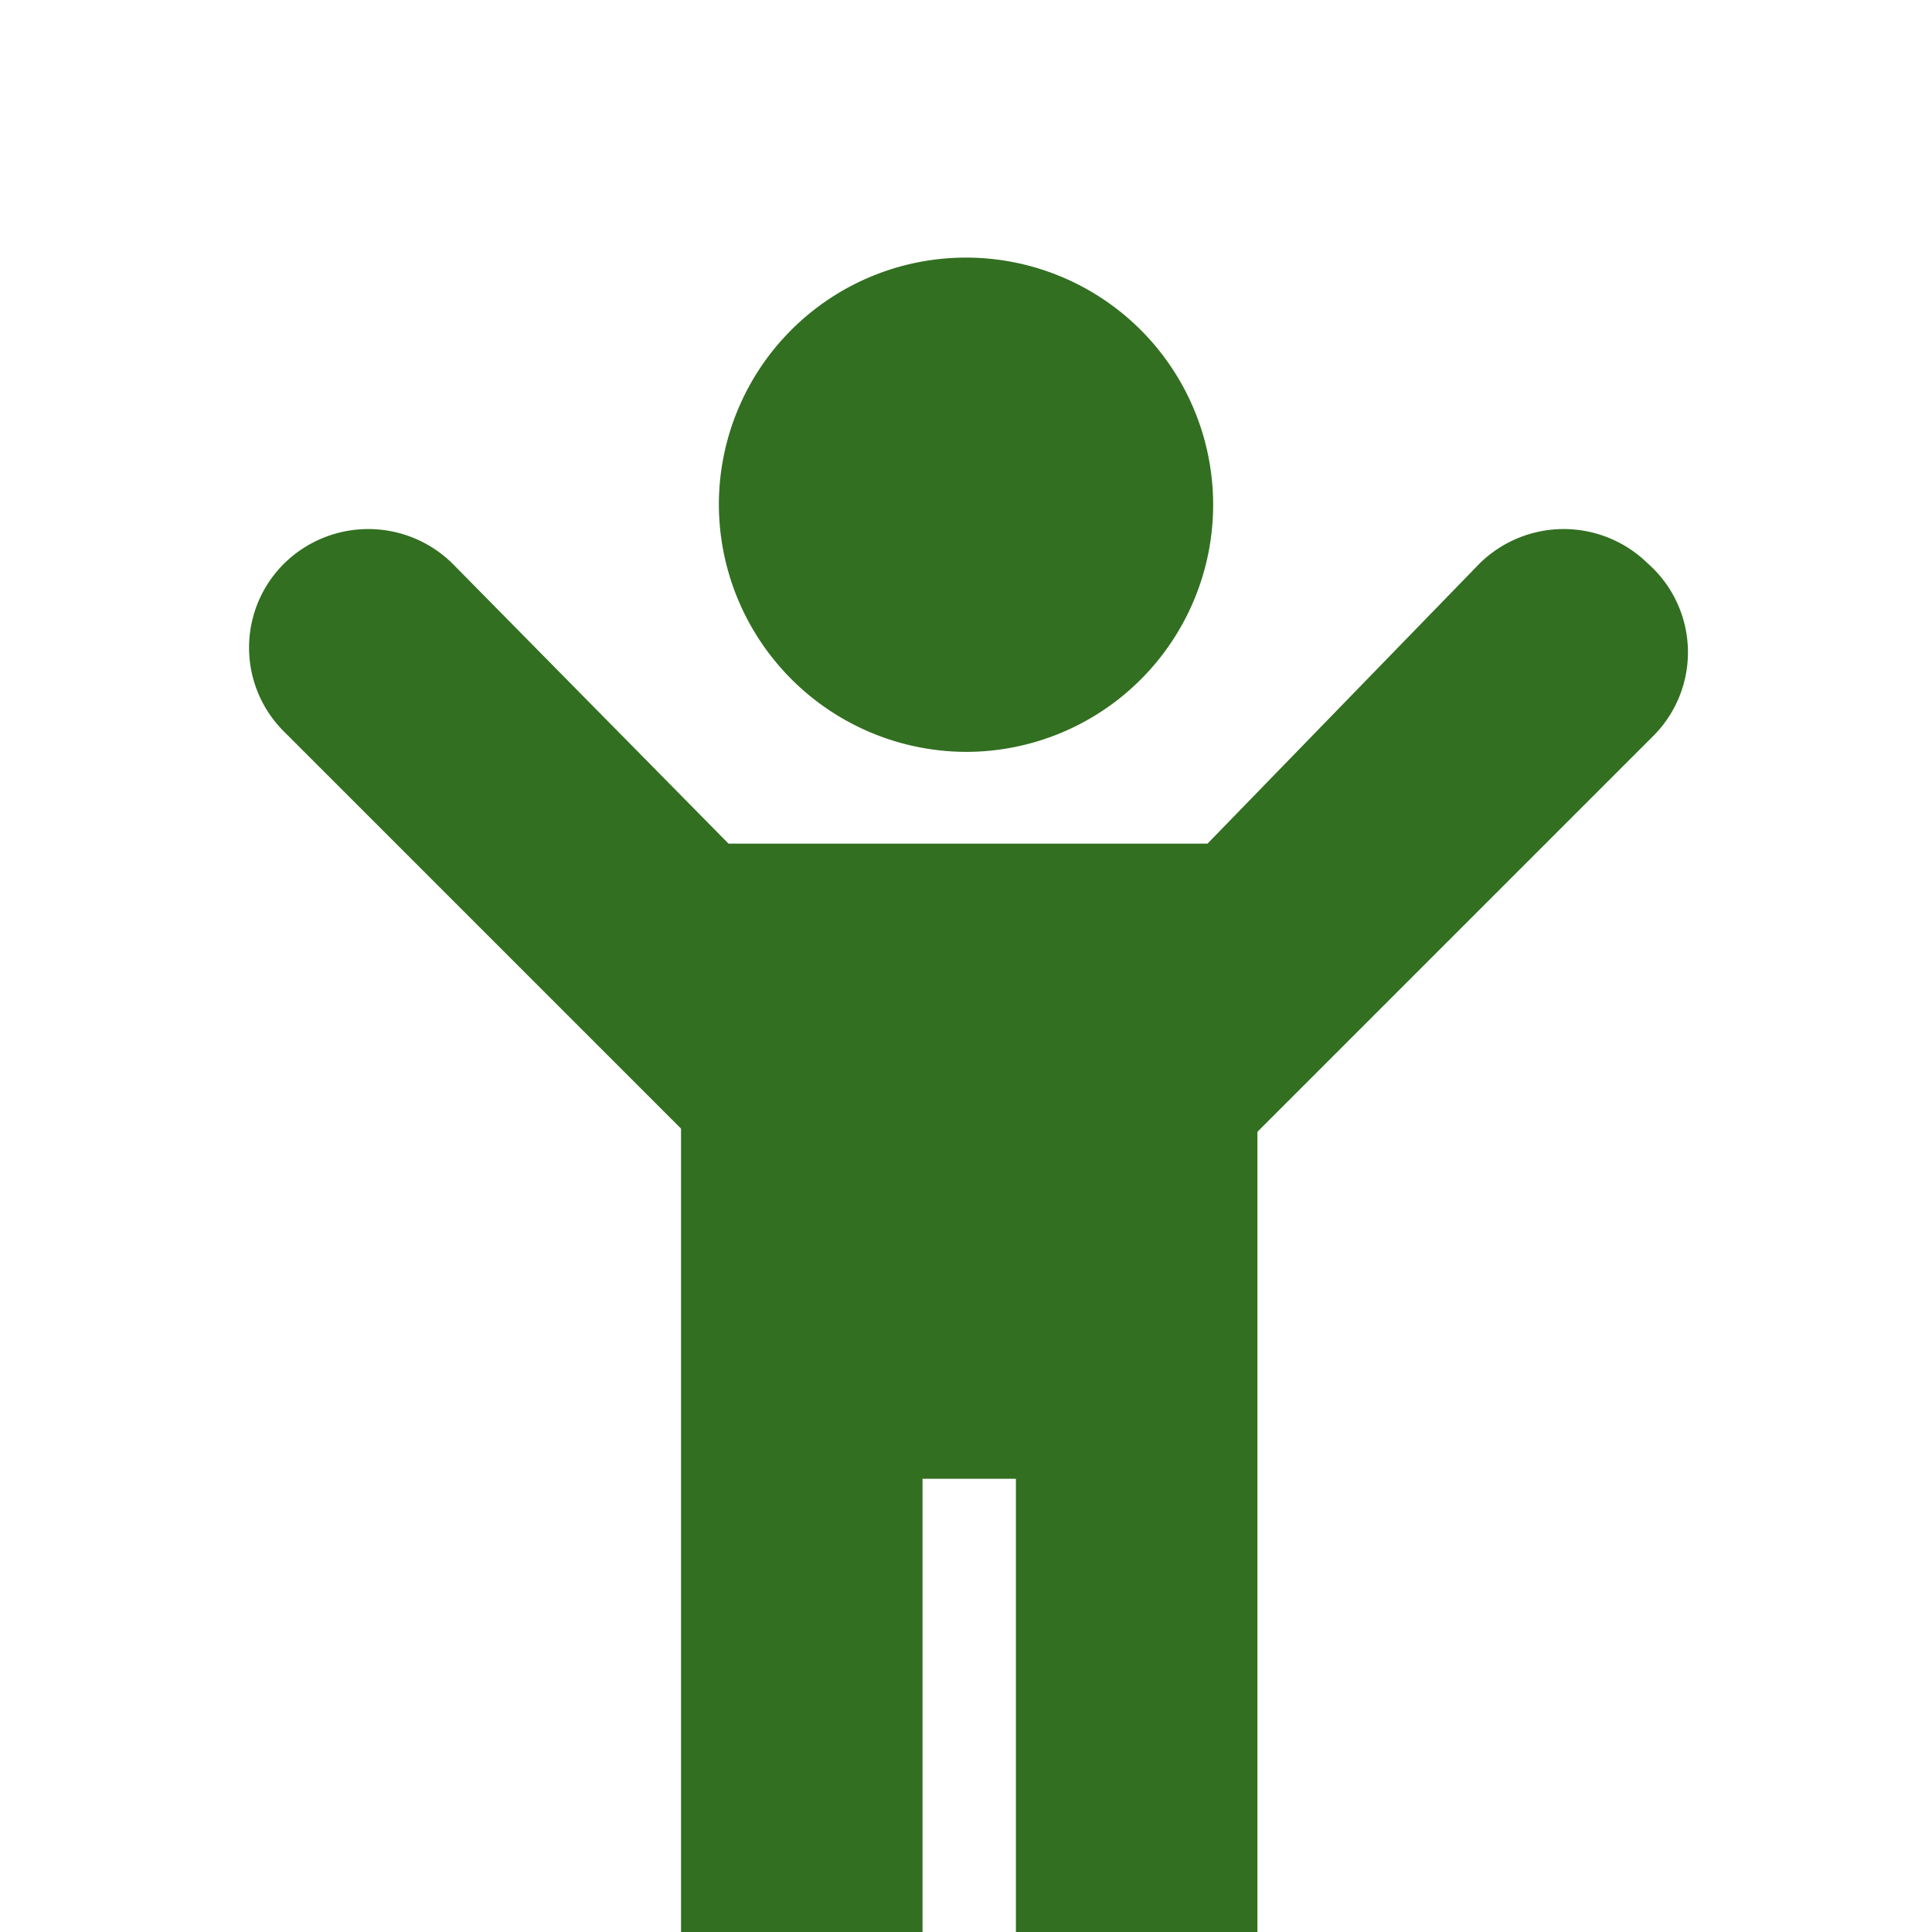
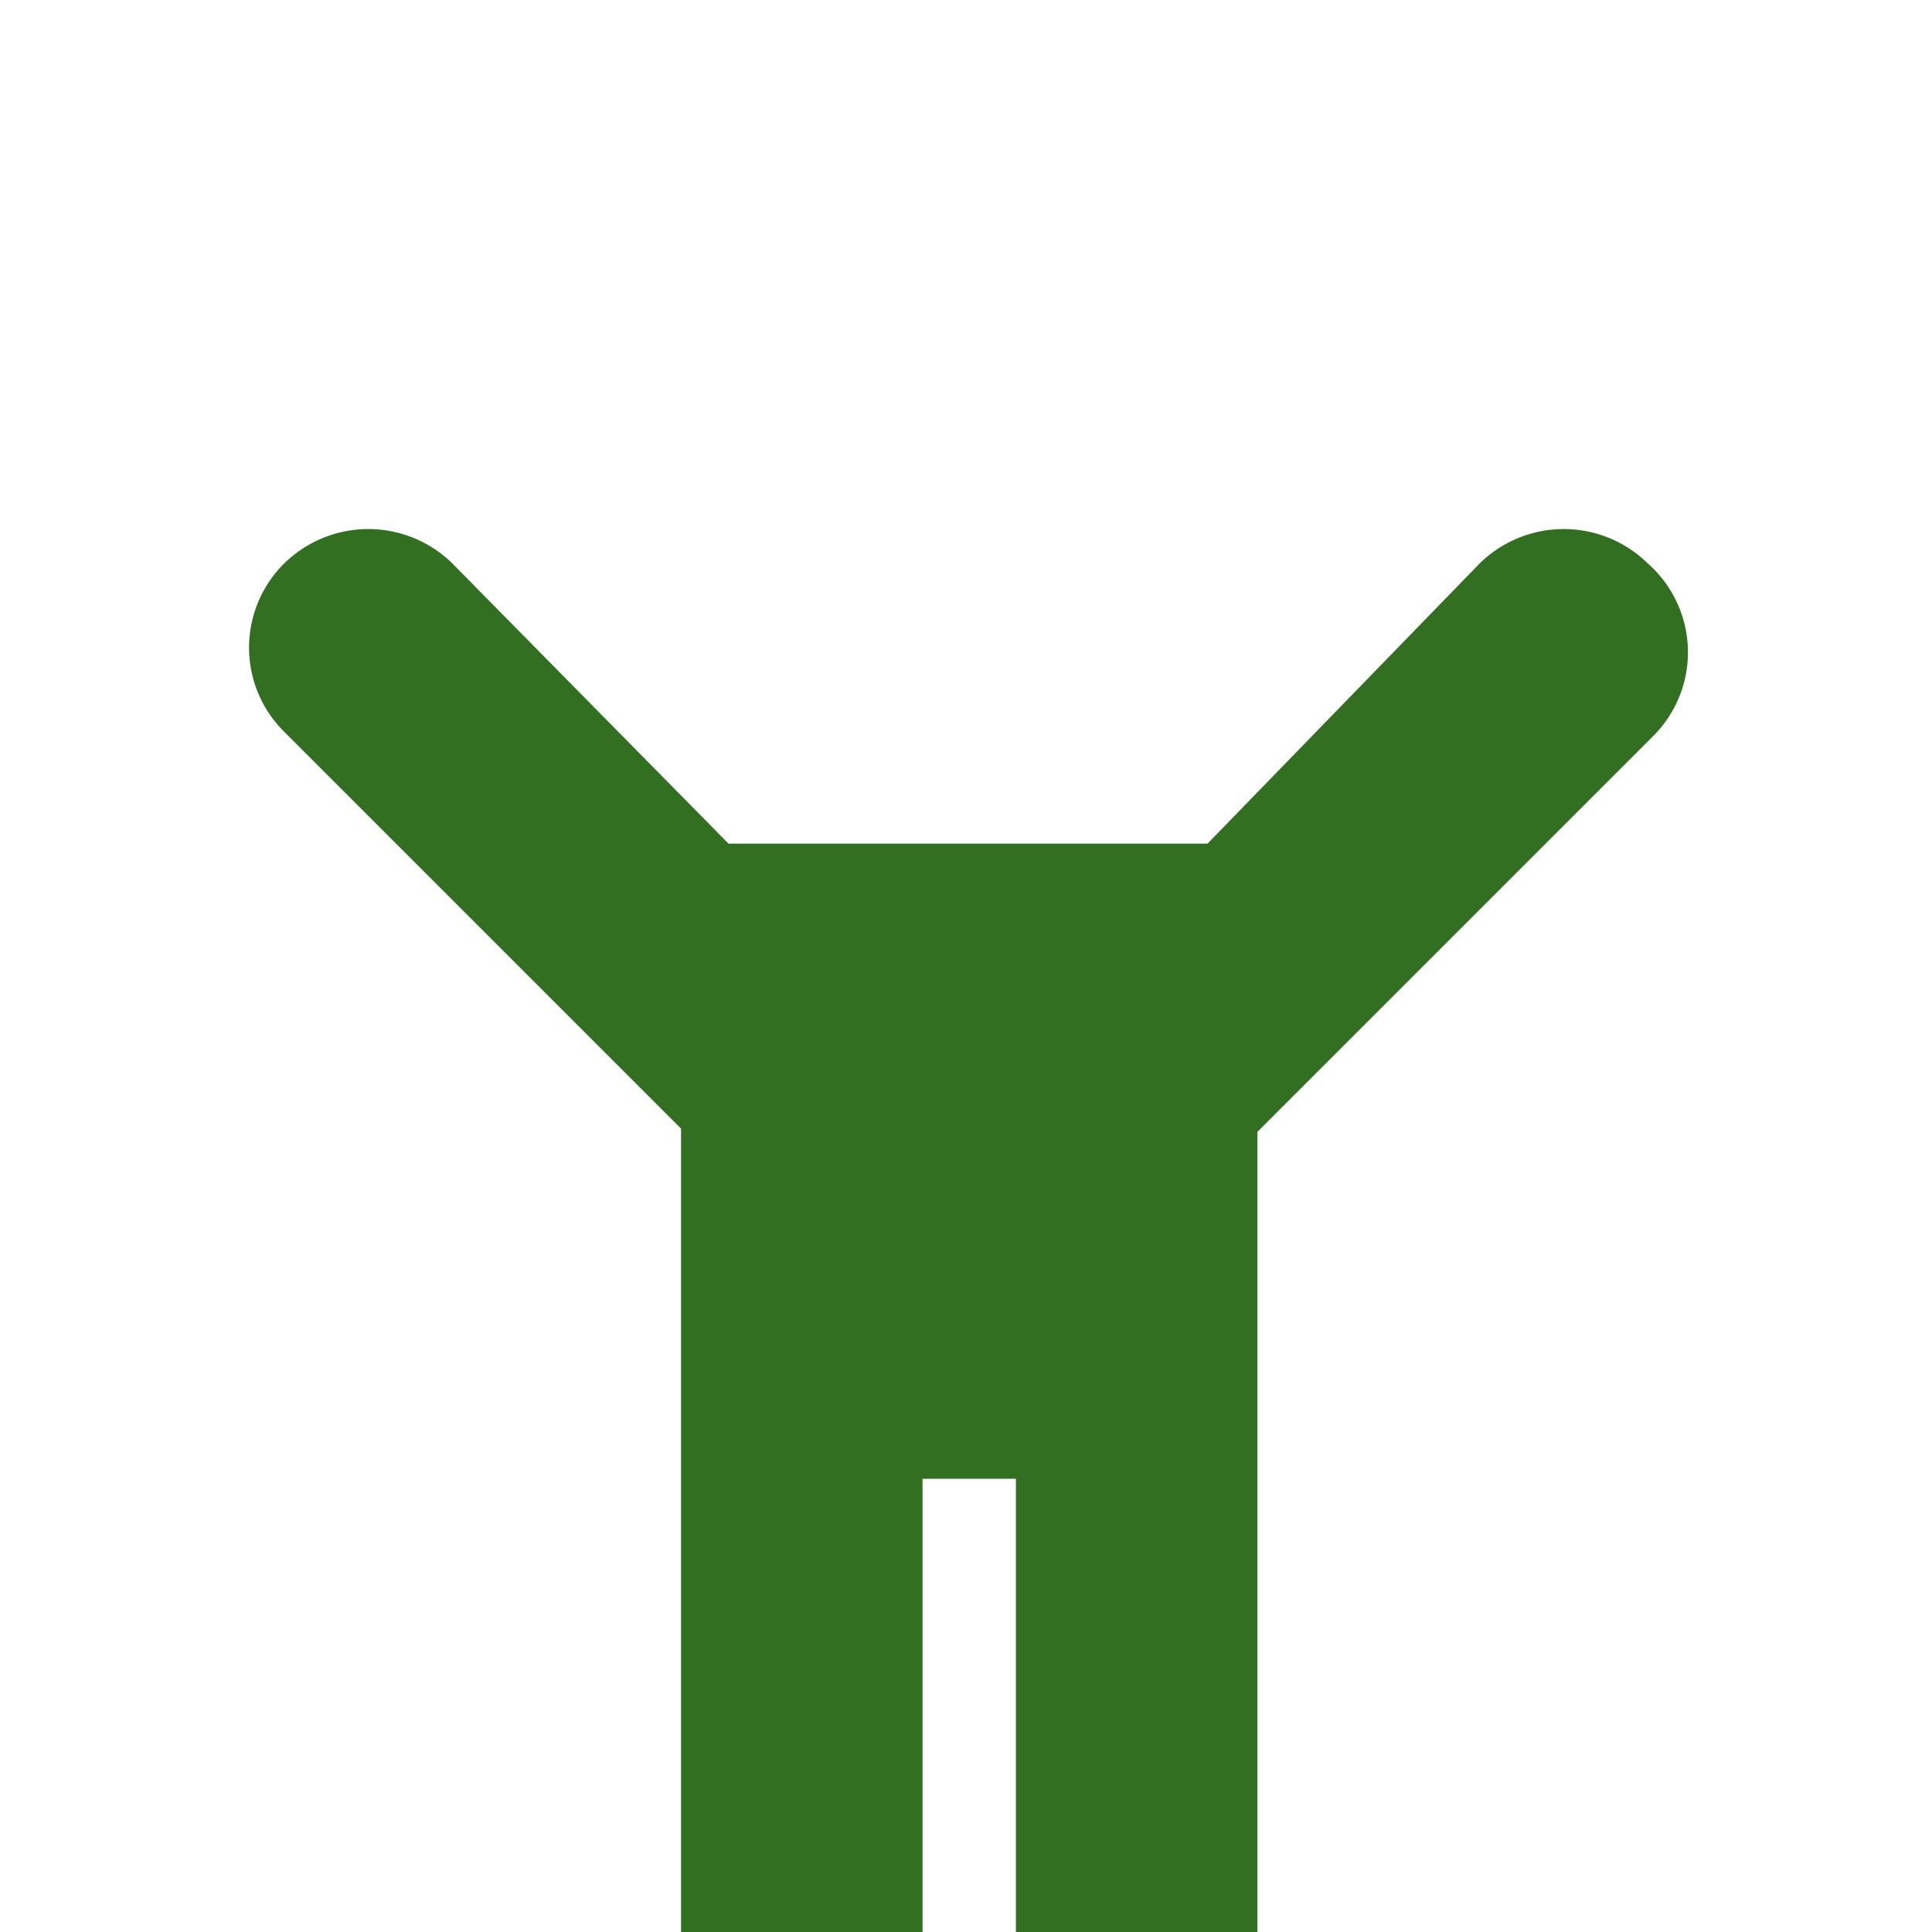
<svg xmlns="http://www.w3.org/2000/svg" id="Layer_1" data-name="Layer 1" viewBox="0 0 24 24">
  <defs>
    <style>.cls-1{fill:#326f21;}</style>
  </defs>
-   <path class="cls-1" d="M12,9.34A3.07,3.07,0,1,0,8.93,6.27,3.08,3.08,0,0,0,12,9.34Z" />
  <path class="cls-1" d="M20.47,7a1.49,1.49,0,0,0-2.09,0L15,10.48H9.05L5.62,7A1.49,1.49,0,0,0,3.53,7a1.47,1.47,0,0,0,0,2.09l4.93,4.93V24h3V18.37h1.16V24h3V14.06l4.93-4.93A1.47,1.47,0,0,0,20.47,7Z" />
</svg>